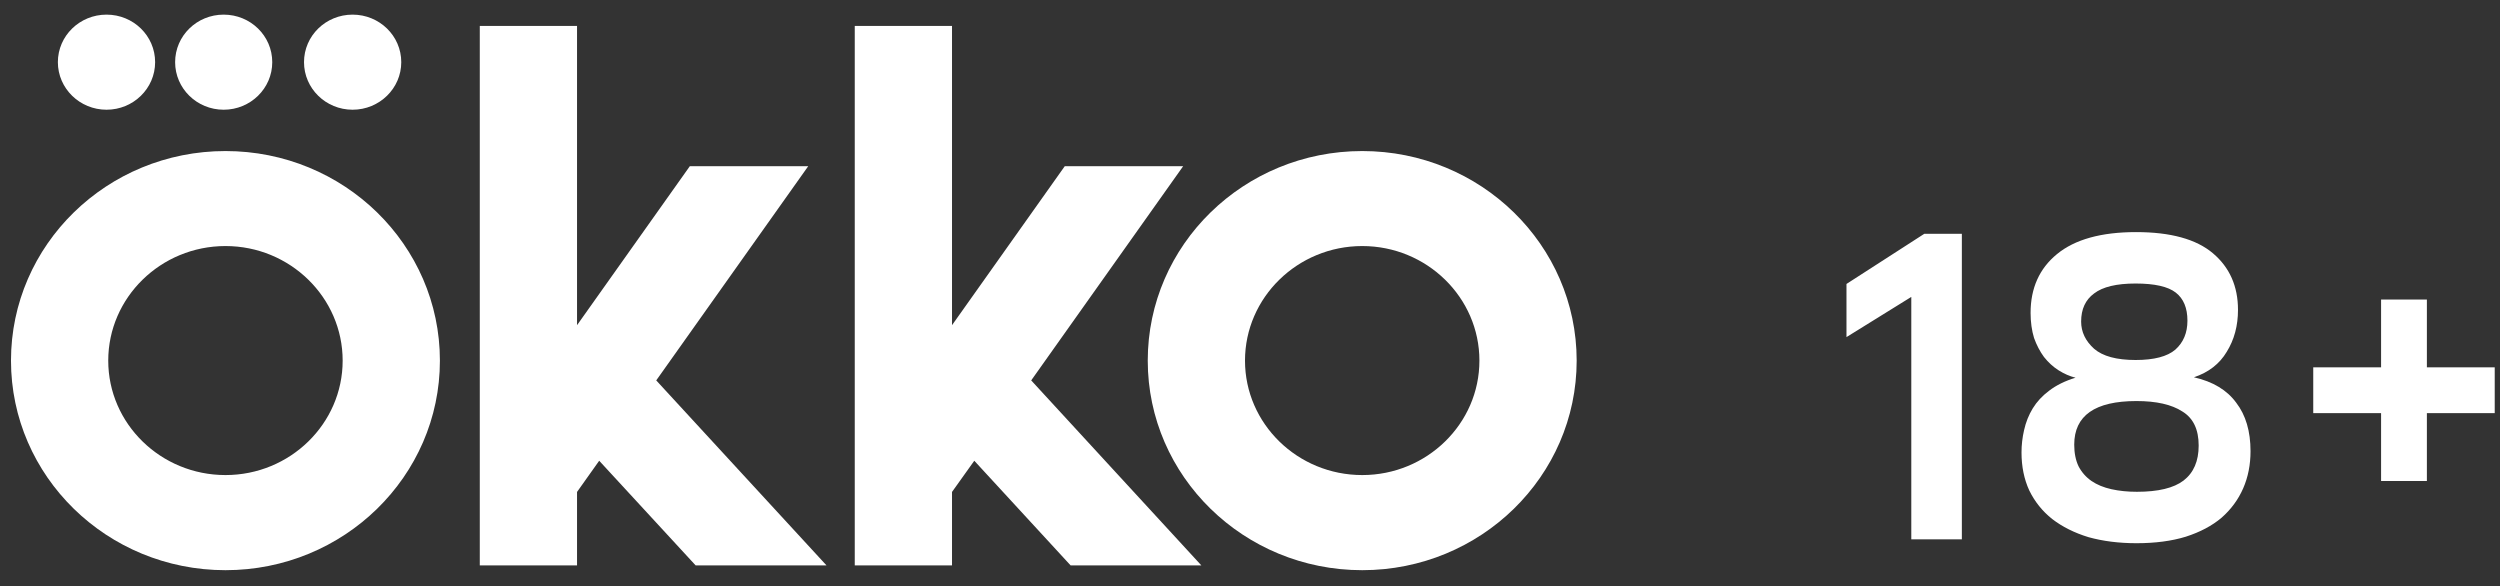
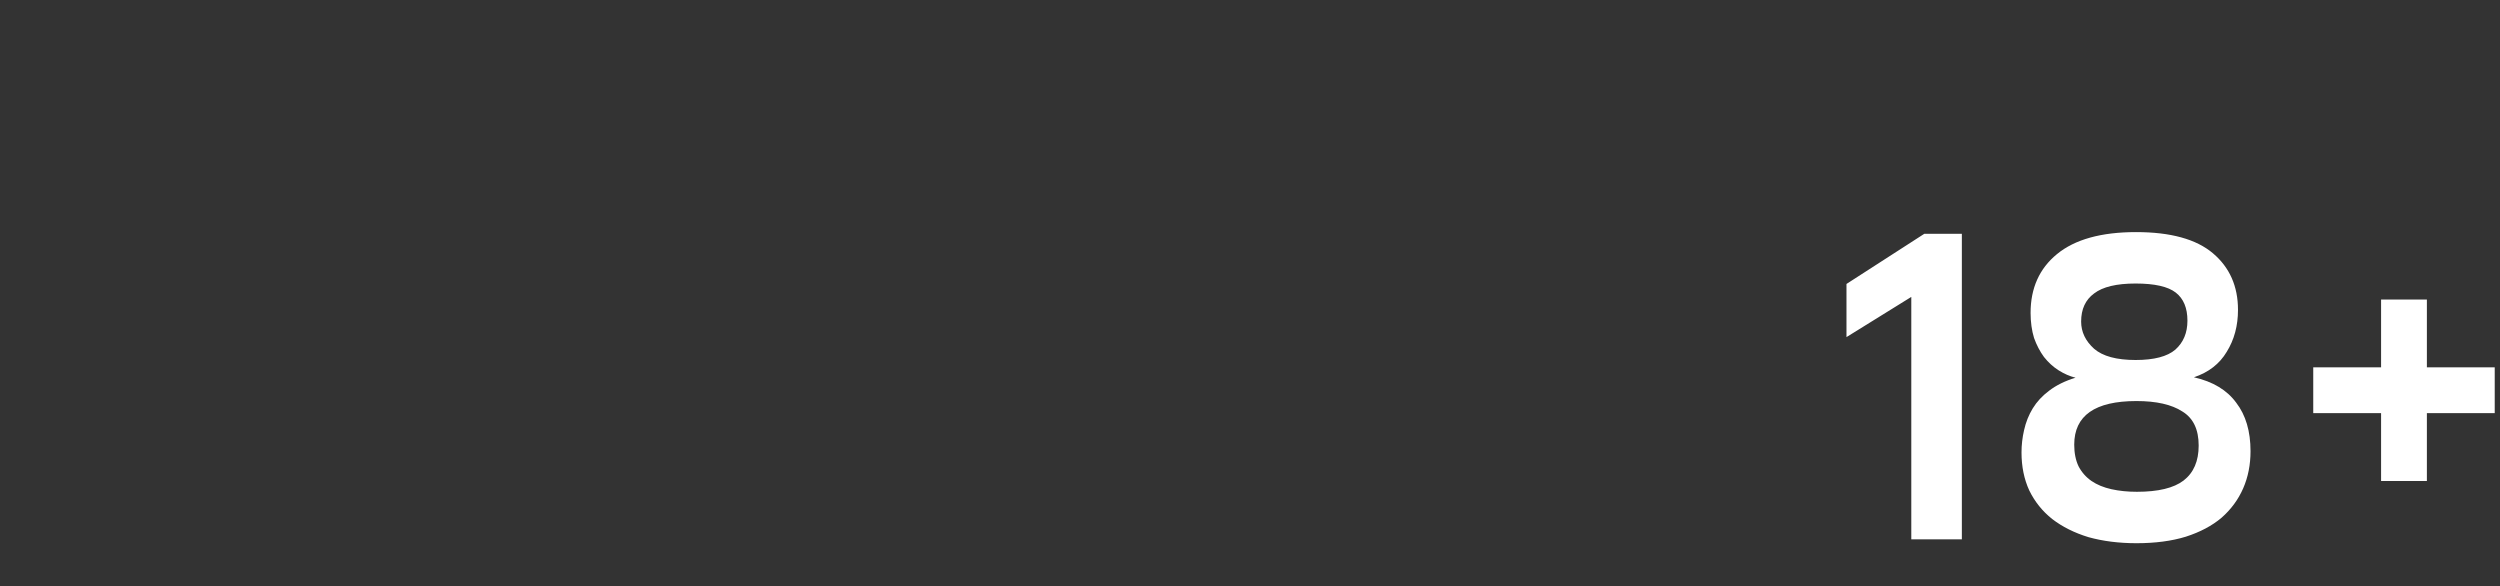
<svg xmlns="http://www.w3.org/2000/svg" width="81" height="19" viewBox="0 0 81 19" fill="none">
  <rect x="0" y="0" width="81" height="19" fill="#333333" stroke="none" />
-   <path d="M30.845 15.939L31.567 14.928L34.688 18.319H38.924L33.411 12.325L38.335 5.384H34.499L30.845 10.536V0.841H27.694V18.319H30.845V15.939ZM18.696 15.939L19.414 14.928L22.539 18.319H26.779L21.262 12.325L26.187 5.384H22.351L18.696 10.536V0.841H15.545V18.319H18.696V15.939ZM37.187 11.684C37.187 15.432 40.298 18.474 44.137 18.474C47.973 18.474 51.084 15.432 51.084 11.684C51.084 7.933 47.973 4.894 44.137 4.894C40.298 4.894 37.187 7.933 37.187 11.684ZM7.306 4.894C3.467 4.894 0.356 7.933 0.356 11.684C0.356 15.432 3.467 18.474 7.306 18.474C11.143 18.474 14.253 15.432 14.253 11.684C14.253 7.933 11.143 4.894 7.306 4.894ZM7.247 0.474C6.377 0.474 5.674 1.161 5.674 2.014C5.674 2.864 6.377 3.555 7.247 3.555C8.117 3.555 8.821 2.864 8.821 2.014C8.821 1.161 8.117 0.474 7.247 0.474ZM11.424 0.474C10.554 0.474 9.85 1.161 9.85 2.014C9.85 2.864 10.554 3.555 11.424 3.555C12.294 3.555 13.001 2.864 13.001 2.014C13.001 1.161 12.294 0.474 11.424 0.474ZM3.452 0.474C2.582 0.474 1.875 1.161 1.875 2.014C1.875 2.864 2.582 3.555 3.452 3.555C4.322 3.555 5.026 2.864 5.026 2.014C5.026 1.161 4.322 0.474 3.452 0.474ZM3.507 11.684C3.507 9.639 5.211 7.972 7.306 7.972C9.398 7.972 11.102 9.639 11.102 11.684C11.102 13.729 9.398 15.392 7.306 15.392C5.211 15.392 3.507 13.729 3.507 11.684ZM40.338 11.684C40.338 9.639 42.042 7.972 44.137 7.972C46.23 7.972 47.933 9.639 47.933 11.684C47.933 13.729 46.23 15.392 44.137 15.392C42.042 15.392 40.338 13.729 40.338 11.684Z" fill="white" />
  <path d="M61.926 9.62L59.826 10.922V9.2L62.346 7.576H63.564V17.474H61.926V9.62ZM69.221 17.6C68.652 17.6 68.134 17.534 67.667 17.404C67.21 17.264 66.818 17.068 66.491 16.816C66.174 16.564 65.927 16.256 65.749 15.892C65.581 15.528 65.497 15.117 65.497 14.66C65.497 14.417 65.525 14.174 65.581 13.932C65.637 13.68 65.731 13.446 65.861 13.232C65.992 13.017 66.169 12.826 66.393 12.658C66.626 12.48 66.911 12.34 67.247 12.238C67.061 12.191 66.879 12.112 66.701 12C66.524 11.888 66.365 11.743 66.225 11.566C66.094 11.388 65.987 11.183 65.903 10.95C65.829 10.707 65.791 10.436 65.791 10.138C65.791 9.335 66.076 8.7 66.645 8.234C67.224 7.758 68.078 7.52 69.207 7.52C70.327 7.52 71.158 7.748 71.699 8.206C72.24 8.663 72.511 9.274 72.511 10.04C72.511 10.553 72.39 11.006 72.147 11.398C71.914 11.79 71.559 12.065 71.083 12.224C71.699 12.364 72.156 12.639 72.455 13.05C72.763 13.451 72.917 13.974 72.917 14.618C72.917 15.056 72.838 15.458 72.679 15.822C72.52 16.186 72.287 16.503 71.979 16.774C71.671 17.035 71.284 17.24 70.817 17.39C70.36 17.53 69.828 17.6 69.221 17.6ZM69.235 15.934C69.926 15.934 70.43 15.812 70.747 15.57C71.074 15.318 71.237 14.94 71.237 14.436C71.237 13.913 71.06 13.544 70.705 13.33C70.36 13.106 69.865 12.994 69.221 12.994C67.877 12.994 67.205 13.465 67.205 14.408C67.205 14.678 67.252 14.912 67.345 15.108C67.448 15.304 67.588 15.462 67.765 15.584C67.942 15.705 68.157 15.794 68.409 15.85C68.661 15.906 68.936 15.934 69.235 15.934ZM69.193 11.664C69.79 11.664 70.22 11.552 70.481 11.328C70.743 11.094 70.873 10.782 70.873 10.39C70.873 9.979 70.747 9.676 70.495 9.48C70.243 9.284 69.809 9.186 69.193 9.186C68.577 9.186 68.129 9.293 67.849 9.508C67.569 9.713 67.429 10.016 67.429 10.418C67.429 10.754 67.569 11.048 67.849 11.3C68.129 11.542 68.577 11.664 69.193 11.664ZM77.147 13.386H74.949V11.902H77.147V9.704H78.631V11.902H80.829V13.386H78.631V15.584H77.147V13.386Z" fill="white" />
</svg>